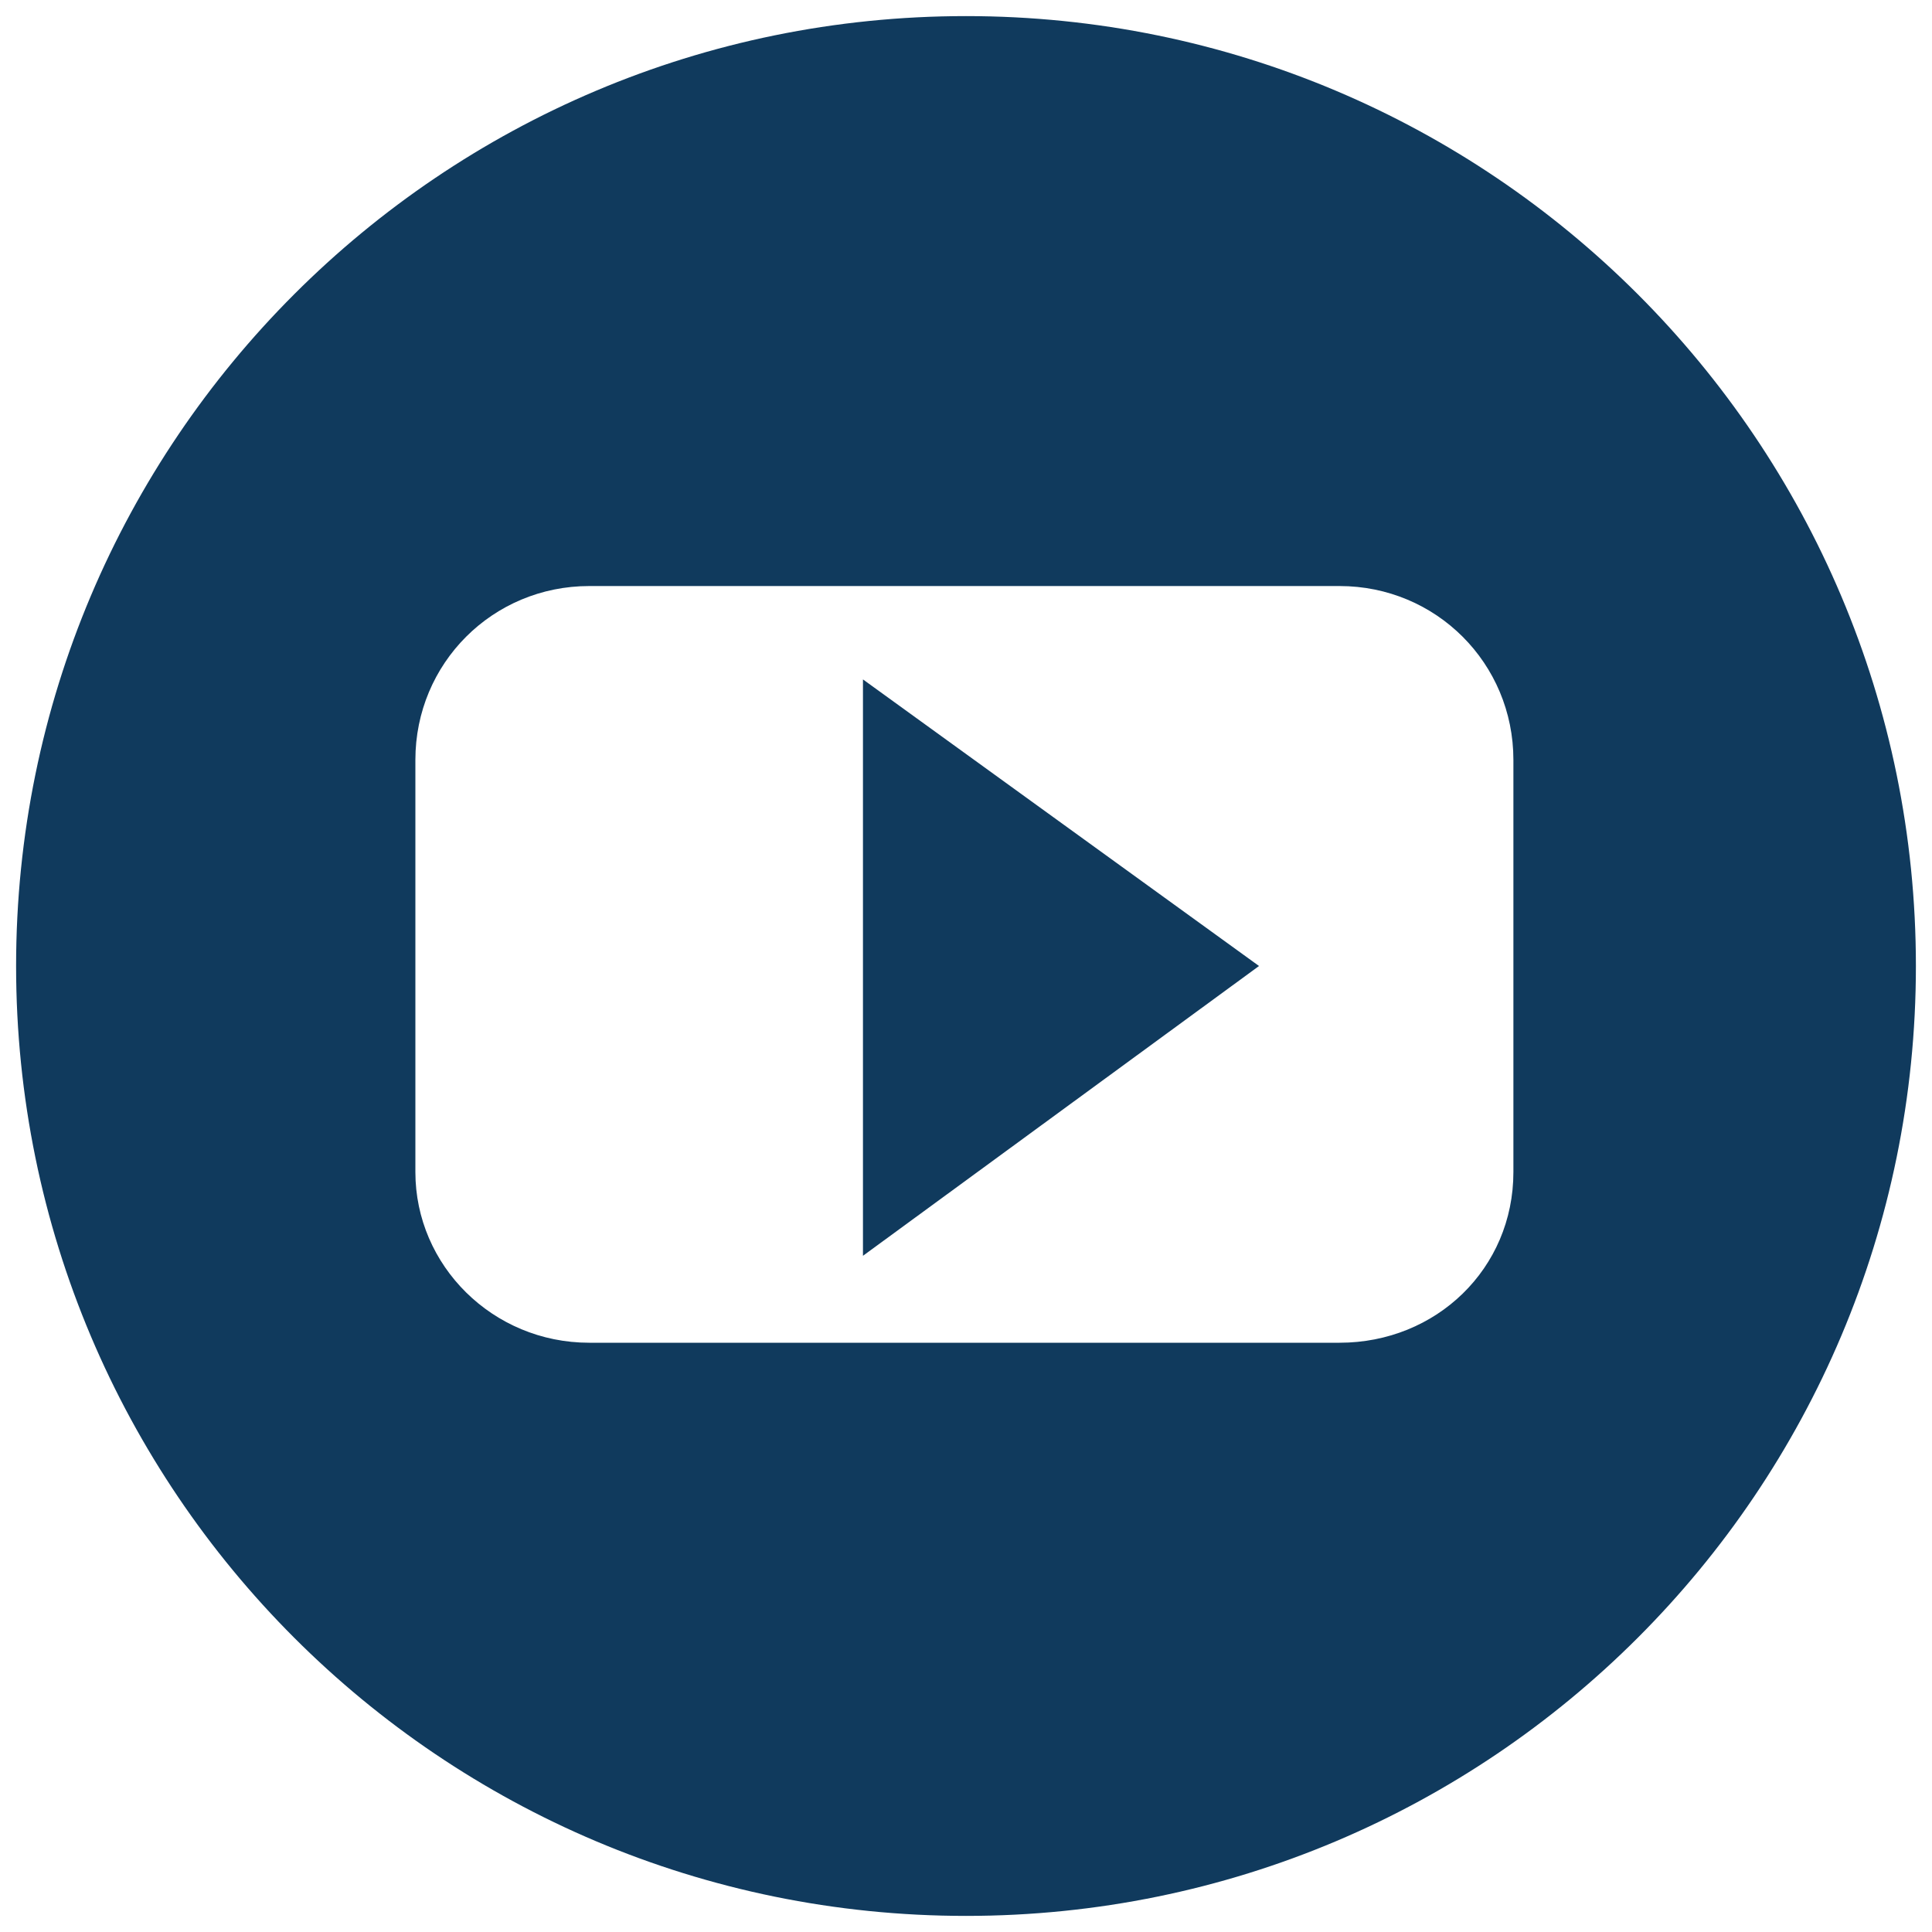
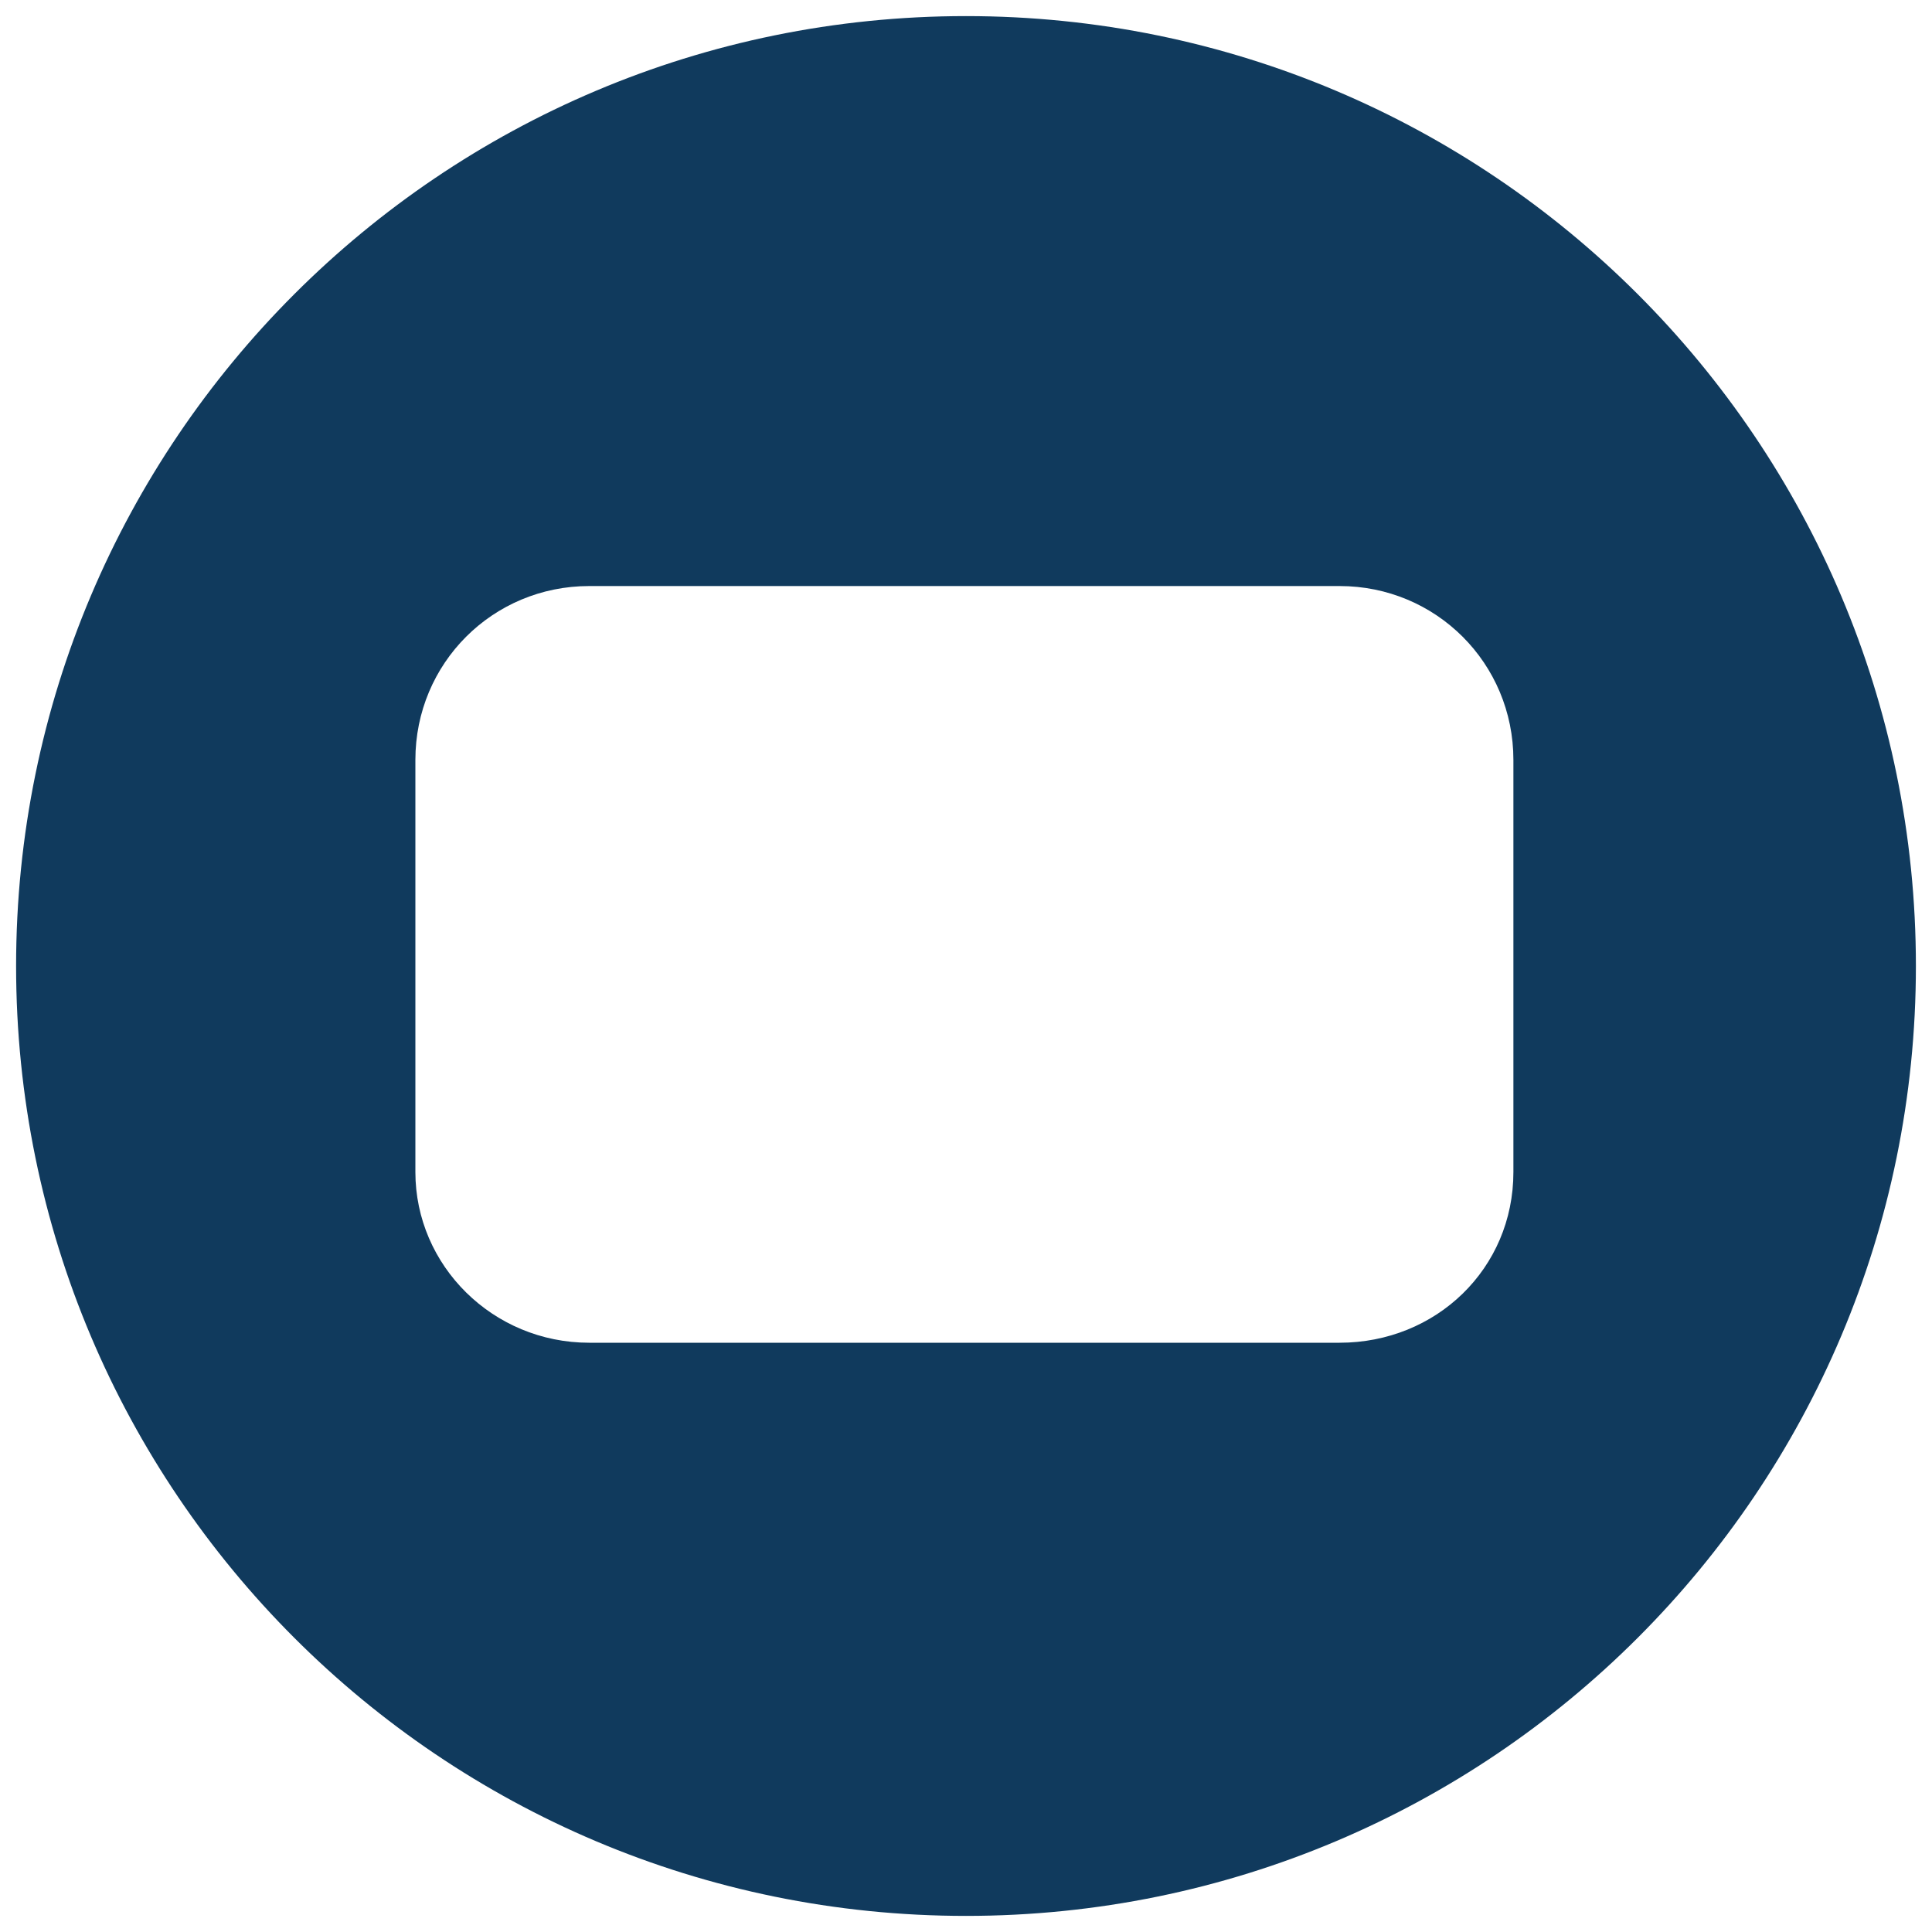
<svg xmlns="http://www.w3.org/2000/svg" version="1.1" id="Capa_1" x="0px" y="0px" viewBox="0 0 60 60" style="enable-background:new 0 0 60 60;" xml:space="preserve">
  <style type="text/css">
	.st0{fill:#103A5D;}
</style>
  <g>
    <path class="st0" d="M30,0.5C13.7,0.5,0.5,13.7,0.5,30S13.7,59.5,30,59.5S59.5,46.3,59.5,30S46.3,0.5,30,0.5z M47,36.4   c0,3-2.4,5.3-5.4,5.3H18.3c-3,0-5.4-2.4-5.4-5.3V23.6c0-3,2.4-5.4,5.4-5.4h23.3c3,0,5.4,2.4,5.4,5.4C47,23.6,47,36.4,47,36.4z" />
-     <polygon class="st0" points="26.8,39 39.1,30 26.8,21.1  " />
  </g>
</svg>